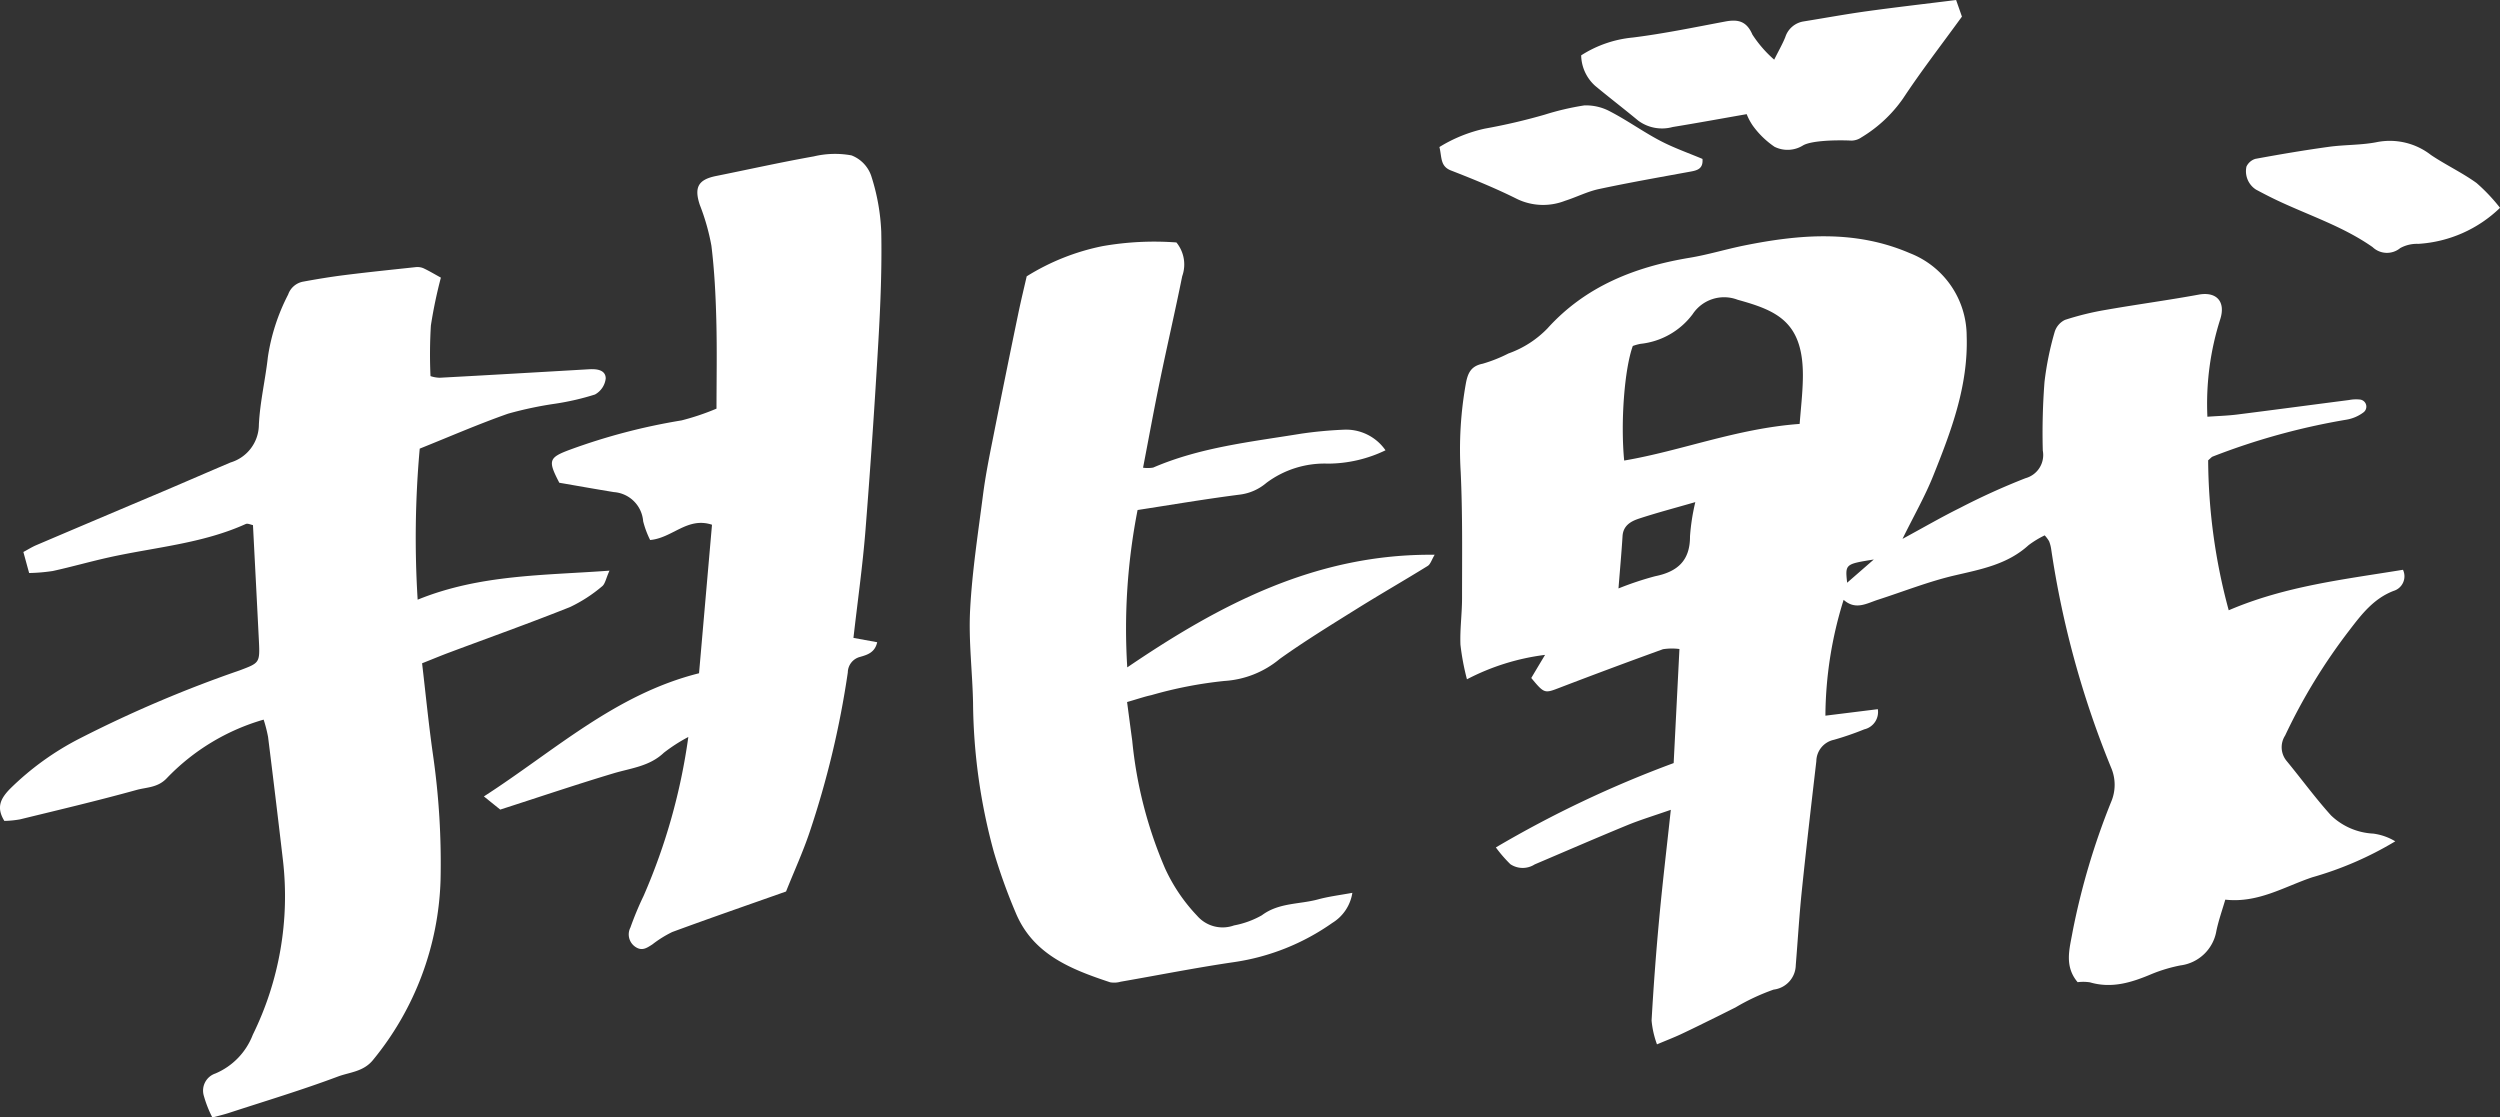
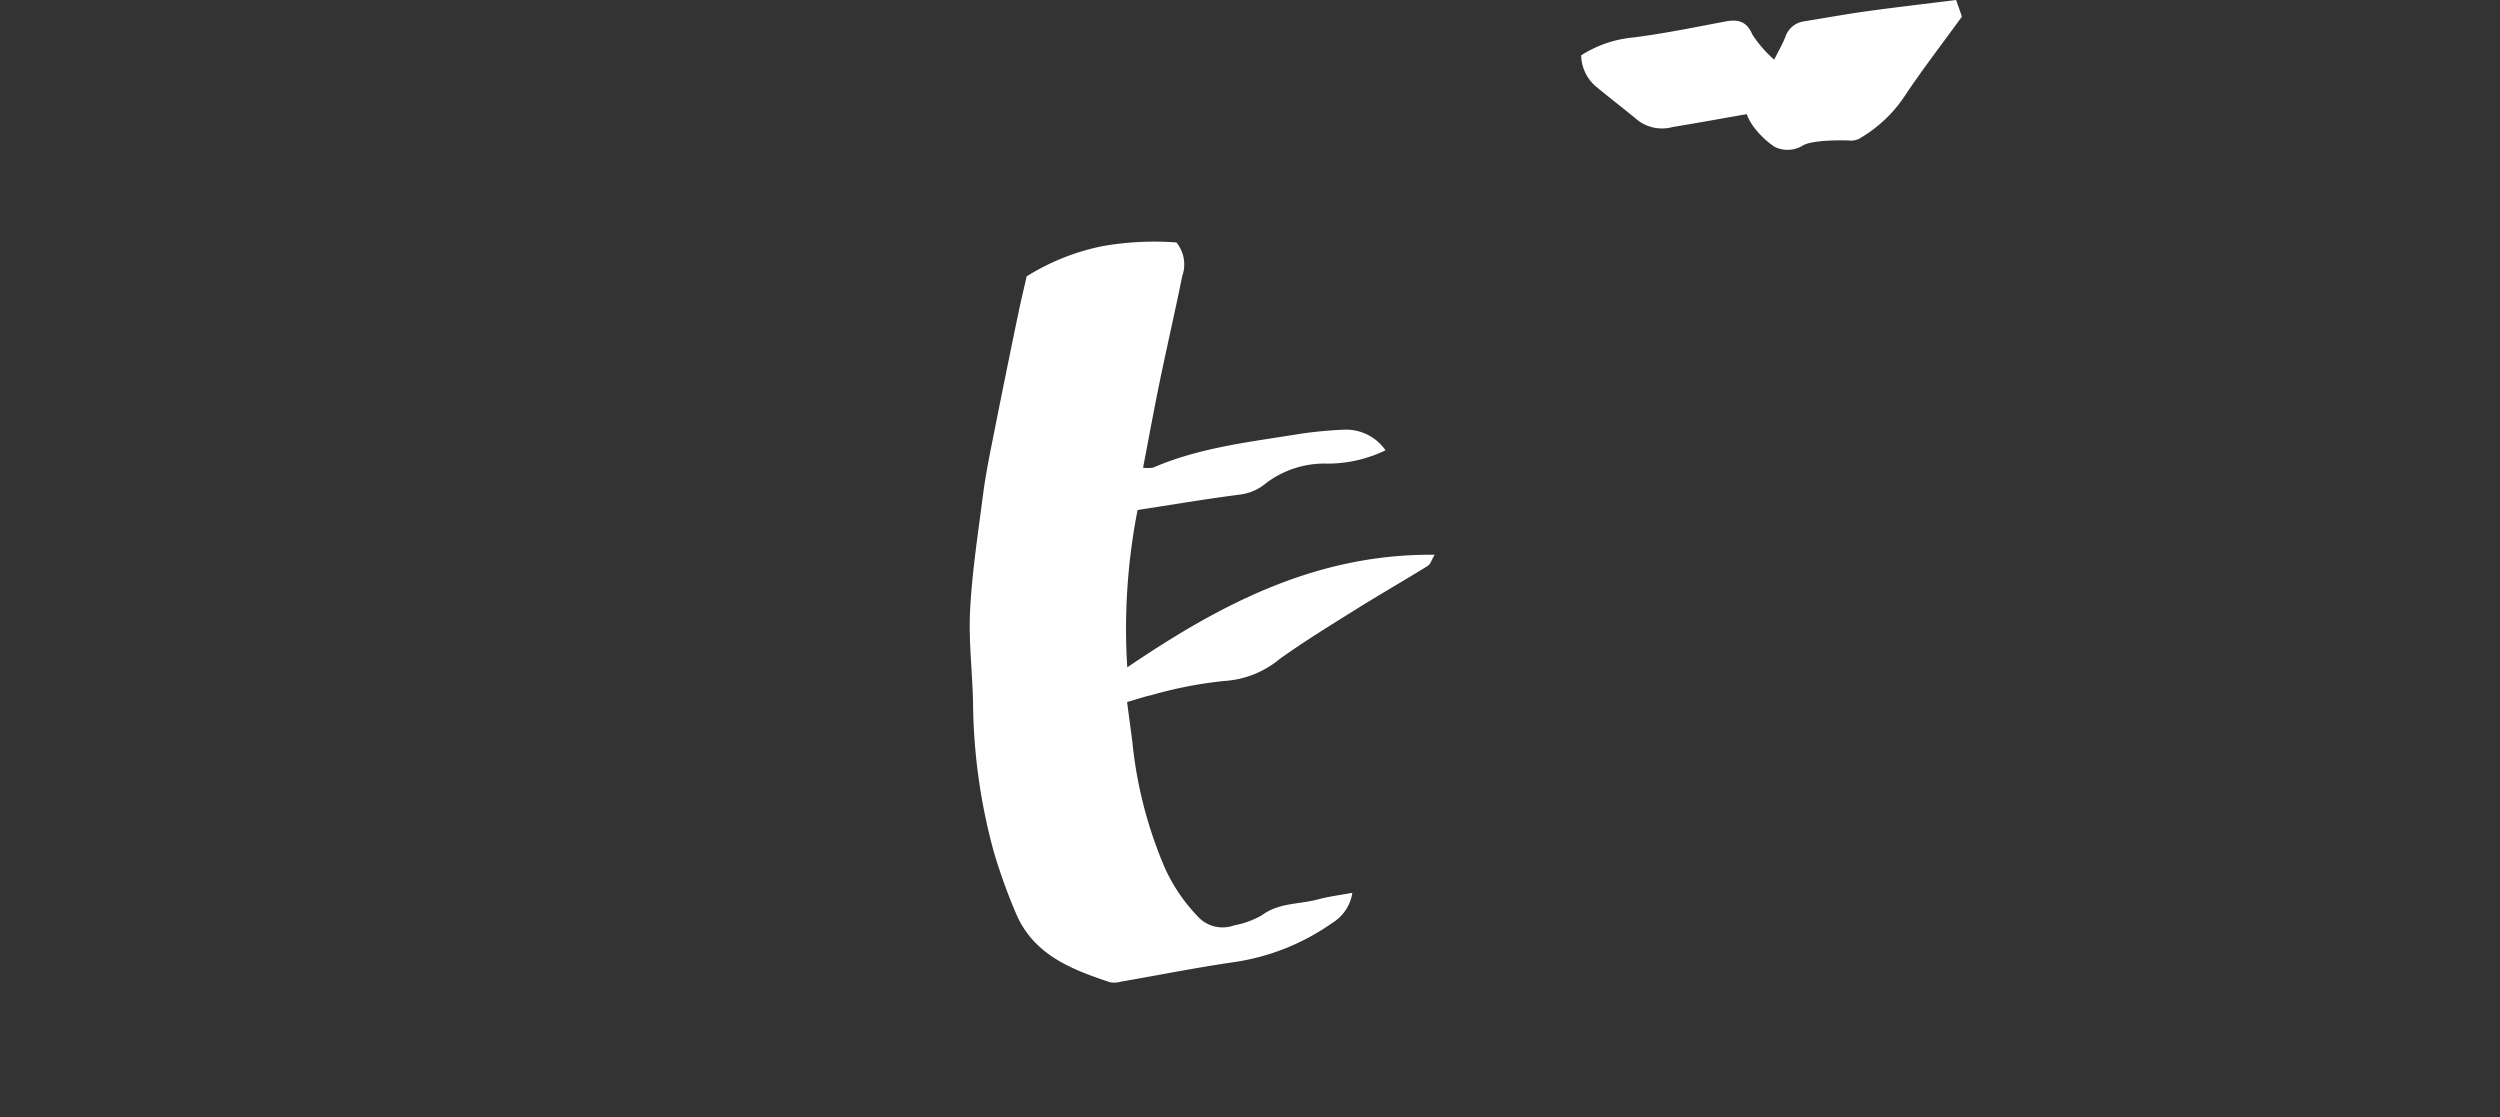
<svg xmlns="http://www.w3.org/2000/svg" width="235.442" height="105.242" viewBox="0 0 235.442 105.242">
  <rect x="0" y="0" width="235.442" height="105.242" fill="#333333" stroke="none" />
  <g id="グループ_31584" data-name="グループ 31584" transform="translate(-253 -8666)">
-     <path id="パス_11799" data-name="パス 11799" d="M24.822,72.417A20.482,20.482,0,0,0,15.738,77.9c-.86.938-1.914.871-2.878,1.138-3.64,1.008-7.318,1.877-10.988,2.773a9.594,9.594,0,0,1-1.46.143c-.8-1.287-.33-2.121.5-2.99a26.535,26.535,0,0,1,6.662-4.807,116.7,116.7,0,0,1,15-6.38c1.843-.7,1.912-.688,1.811-2.732-.18-3.619-.37-7.237-.561-10.948-.192-.033-.5-.192-.693-.1-4.1,1.85-8.571,2.182-12.887,3.142-1.767.393-3.51.893-5.278,1.28a16.8,16.8,0,0,1-2.222.189c-.2-.718-.351-1.283-.543-1.981.434-.231.814-.472,1.222-.646q6.011-2.559,12.029-5.1c2.091-.889,4.173-1.8,6.265-2.686a3.734,3.734,0,0,0,2.663-3.547c.1-2.131.611-4.238.846-6.367a18.8,18.8,0,0,1,1.911-5.9,1.843,1.843,0,0,1,1.407-1.213c1.319-.243,2.645-.461,3.975-.627,2.191-.274,4.388-.5,6.584-.735a1.5,1.5,0,0,1,.754.089c.55.255,1.07.571,1.664.895a43.736,43.736,0,0,0-.942,4.51,45.068,45.068,0,0,0-.036,4.764,3,3,0,0,0,.866.154c4.7-.252,9.389-.527,14.083-.8.72-.041,1.542.061,1.553.863a1.976,1.976,0,0,1-1.014,1.516,24.319,24.319,0,0,1-3.676.855,35.181,35.181,0,0,0-4.511.951c-2.784.978-5.5,2.16-8.316,3.291a94.206,94.206,0,0,0-.195,14.225c5.846-2.377,11.8-2.275,18.067-2.733-.335.734-.407,1.255-.7,1.478a13.822,13.822,0,0,1-3.009,1.946c-3.742,1.495-7.541,2.848-11.316,4.262-.81.3-1.611.636-2.624,1.037.341,2.908.62,5.771,1.026,8.616a71.43,71.43,0,0,1,.712,11.855,28.007,28.007,0,0,1-6.314,16.832c-.909,1.172-2.224,1.194-3.355,1.618-3.381,1.269-6.848,2.309-10.283,3.432-.438.143-.89.248-1.536.426a10.788,10.788,0,0,1-.8-2.029,1.7,1.7,0,0,1,1.081-2.117,6.47,6.47,0,0,0,3.524-3.645,29.558,29.558,0,0,0,2.839-16.457q-.676-5.8-1.4-11.6a13.487,13.487,0,0,0-.414-1.618" transform="translate(253 8661.357)" fill="#fff" />
    <path id="パス_11800" data-name="パス 11800" d="M123.008,70.333c.168,1.259.32,2.436.482,3.613a40.177,40.177,0,0,0,3.09,12.033,16.275,16.275,0,0,0,3.024,4.469,3.172,3.172,0,0,0,3.473.908A8.442,8.442,0,0,0,135.7,90.4c1.6-1.2,3.528-1.016,5.289-1.495,1-.272,2.039-.4,3.232-.618a4.04,4.04,0,0,1-1.882,2.83,21.421,21.421,0,0,1-9.24,3.692c-3.578.521-7.127,1.23-10.691,1.847a2.187,2.187,0,0,1-1,.055c-3.671-1.221-7.256-2.608-8.893-6.551a52.945,52.945,0,0,1-2.043-5.672A54.726,54.726,0,0,1,108.5,70.409c-.057-2.93-.431-5.869-.276-8.784.19-3.61.748-7.2,1.211-10.8.222-1.725.558-3.438.9-5.146q1.174-5.922,2.4-11.832c.279-1.355.609-2.7.817-3.62a21.491,21.491,0,0,1,7.145-2.844,28.238,28.238,0,0,1,6.954-.347,3.28,3.28,0,0,1,.546,3.182c-.661,3.289-1.423,6.557-2.1,9.843-.554,2.679-1.043,5.371-1.587,8.19a3.146,3.146,0,0,0,.95-.012c4.436-1.913,9.195-2.42,13.891-3.186a38.774,38.774,0,0,1,4.009-.38,4.521,4.521,0,0,1,3.984,1.937,12.551,12.551,0,0,1-5.419,1.256,9.127,9.127,0,0,0-5.805,1.818,4.743,4.743,0,0,1-2.5,1.1c-3.236.413-6.454.962-9.625,1.451a58.074,58.074,0,0,0-.972,14.82c8.754-5.953,17.844-10.729,28.95-10.606-.285.474-.393.89-.657,1.053-2.22,1.375-4.488,2.672-6.7,4.055-2.44,1.524-4.9,3.034-7.233,4.7a9.007,9.007,0,0,1-5.219,2.077,39.222,39.222,0,0,0-6.871,1.335c-.648.138-1.278.36-2.289.65" transform="translate(236.139 8661.797)" fill="#fff" />
-     <path id="パス_11801" data-name="パス 11801" d="M82.443,86.632c-3.55,1.256-7.15,2.5-10.724,3.818a10.678,10.678,0,0,0-1.866,1.164c-.51.325-.98.679-1.636.21a1.414,1.414,0,0,1-.433-1.8,29.848,29.848,0,0,1,1.237-2.97,56.743,56.743,0,0,0,4.216-14.974,15.611,15.611,0,0,0-2.308,1.487c-1.351,1.286-3.1,1.445-4.751,1.941-3.448,1.034-6.859,2.188-10.654,3.411l-1.539-1.24c6.639-4.278,12.344-9.612,20.261-11.6q.614-7.04,1.221-13.987c-2.321-.768-3.71,1.248-5.826,1.439a8.772,8.772,0,0,1-.658-1.769,2.982,2.982,0,0,0-2.759-2.744c-1.714-.279-3.425-.586-5.137-.881-1.1-2.115-1.013-2.37,1.086-3.143A57.359,57.359,0,0,1,72.6,42.266a23.192,23.192,0,0,0,3.291-1.108c0-2.58.057-5.46-.018-8.337-.06-2.339-.177-4.687-.462-7.007a20.608,20.608,0,0,0-1.095-3.85c-.544-1.648-.149-2.377,1.54-2.716,3.068-.618,6.123-1.3,9.2-1.846a8.624,8.624,0,0,1,3.548-.094,3.169,3.169,0,0,1,1.845,1.89,19.642,19.642,0,0,1,.958,5.308c.068,3.42-.073,6.849-.269,10.267q-.515,8.946-1.221,17.883c-.267,3.332-.737,6.648-1.129,10.094l2.236.406c-.213.976-.932,1.188-1.614,1.383A1.532,1.532,0,0,0,88.257,66a86.379,86.379,0,0,1-3.6,15.056c-.616,1.833-1.425,3.6-2.218,5.581" transform="translate(244.587 8663.326)" fill="#fff" />
-     <path id="パス_11802" data-name="パス 11802" d="M204.539,54.868c2.033-1.1,3.69-2.066,5.405-2.912a64.139,64.139,0,0,1,6.2-2.814,2.262,2.262,0,0,0,1.624-2.6,62.6,62.6,0,0,1,.16-6.456,28.671,28.671,0,0,1,.953-4.7,1.86,1.86,0,0,1,.984-1.154,27.011,27.011,0,0,1,3.874-.947c2.9-.508,5.82-.9,8.715-1.43,1.639-.3,2.551.619,2.034,2.29a26.251,26.251,0,0,0-1.218,9.21c.956-.068,1.857-.092,2.746-.2,3.534-.445,7.063-.918,10.6-1.374a3.42,3.42,0,0,1,1-.046.673.673,0,0,1,.357,1.207,3.674,3.674,0,0,1-1.606.69,63.843,63.843,0,0,0-12.592,3.473c-.119.045-.208.166-.434.356a54.912,54.912,0,0,0,1.937,14.122c5.331-2.287,10.877-2.908,16.411-3.813a1.434,1.434,0,0,1-.879,1.986c-1.858.713-2.991,2.168-4.144,3.678a53.866,53.866,0,0,0-6.077,9.946,2.024,2.024,0,0,0,.148,2.4c1.4,1.7,2.7,3.486,4.176,5.122a6.187,6.187,0,0,0,3.985,1.714,5.375,5.375,0,0,1,2.065.726,32.226,32.226,0,0,1-7.808,3.384c-2.64.885-5.112,2.451-8.2,2.109-.3,1.021-.634,1.963-.837,2.931a3.94,3.94,0,0,1-3.391,3.263,14.474,14.474,0,0,0-2.681.8c-1.883.8-3.759,1.4-5.833.794a4.177,4.177,0,0,0-1.165-.015c-1.289-1.534-.75-3.175-.463-4.81a67.109,67.109,0,0,1,3.608-12.142,4.094,4.094,0,0,0,0-3.273,88.359,88.359,0,0,1-5.63-20.522,3.369,3.369,0,0,0-.2-.775,3.1,3.1,0,0,0-.416-.557,8.978,8.978,0,0,0-1.518.922c-1.971,1.8-4.433,2.262-6.92,2.84-2.46.57-4.832,1.515-7.244,2.292-1.07.344-2.124,1.025-3.254.016a37.107,37.107,0,0,0-1.716,10.91l4.936-.612a1.674,1.674,0,0,1-1.279,1.9,27.956,27.956,0,0,1-2.859.985,2.088,2.088,0,0,0-1.652,2.008c-.473,4.069-.947,8.137-1.368,12.211-.241,2.327-.378,4.666-.569,7a2.362,2.362,0,0,1-2.083,2.305,20.016,20.016,0,0,0-3.605,1.687c-.588.287-1.169.588-1.756.875-1.131.555-2.258,1.119-3.4,1.654-.647.3-1.317.559-2.228.941a8.9,8.9,0,0,1-.507-2.236q.272-4.822.721-9.634c.309-3.332.707-6.654,1.09-10.218-1.547.542-2.857.937-4.118,1.454-2.914,1.2-5.8,2.452-8.7,3.686a2.09,2.09,0,0,1-2.294-.02,12.831,12.831,0,0,1-1.365-1.578,103.85,103.85,0,0,1,16.745-7.943c.179-3.53.359-7.064.544-10.743a5.492,5.492,0,0,0-1.551.019q-4.861,1.76-9.689,3.61c-1.46.561-1.469.6-2.714-.9.4-.675.826-1.389,1.3-2.177a21.718,21.718,0,0,0-7.357,2.3,22.844,22.844,0,0,1-.613-3.263c-.057-1.456.152-2.92.151-4.381,0-3.962.057-7.93-.128-11.885a35.168,35.168,0,0,1,.5-8.4c.184-.947.5-1.58,1.575-1.792a13.912,13.912,0,0,0,2.42-.963,9.56,9.56,0,0,0,3.682-2.367c3.576-3.96,8.235-5.794,13.387-6.648,1.717-.284,3.394-.8,5.1-1.147,5.263-1.064,10.488-1.5,15.625.71a8.391,8.391,0,0,1,5.363,7.795c.158,4.706-1.46,8.971-3.163,13.208-.761,1.9-1.786,3.686-2.882,5.912m-9.684-10.834c.106-1.4.269-2.786.3-4.174.134-5.409-2.381-6.476-6.144-7.516A3.55,3.55,0,0,0,184.79,33.7a7.053,7.053,0,0,1-4.917,2.792,4.71,4.71,0,0,0-.717.2c-.789,2.187-1.161,7.166-.812,10.79,5.413-.921,10.575-3.013,16.511-3.448M177.81,59.526a29.717,29.717,0,0,1,3.448-1.15c2.115-.425,3.3-1.476,3.285-3.767a20.2,20.2,0,0,1,.5-3.213c-1.985.574-3.664,1.014-5.311,1.557-.76.251-1.481.652-1.542,1.649-.095,1.532-.235,3.062-.382,4.923M201.853,56.8c-2.7.433-2.7.433-2.511,2.188l2.511-2.188" transform="translate(227.616 8661.891)" fill="#fff" />
    <path id="パス_11803" data-name="パス 11803" d="M176.4,5.213a10.891,10.891,0,0,1,4.87-1.679c2.911-.363,5.8-.963,8.684-1.505,1.193-.224,2.016-.064,2.571,1.227a11.3,11.3,0,0,0,2.053,2.364c.439-.88.786-1.481,1.043-2.117a2.159,2.159,0,0,1,1.733-1.486c1.978-.319,3.949-.681,5.933-.956,2.764-.382,5.537-.7,8.423-1.06l.549,1.563c-2,2.754-3.875,5.178-5.558,7.729a12.857,12.857,0,0,1-3.916,3.649,1.688,1.688,0,0,1-.925.3c-1.525-.072-3.794,0-4.565.452a2.756,2.756,0,0,1-2.689.128,8.219,8.219,0,0,1-2.031-1.971,5.386,5.386,0,0,1-.588-1.1c-2.366.414-4.665.835-6.969,1.211a3.772,3.772,0,0,1-3.244-.6c-1.335-1.108-2.715-2.162-4.049-3.271A3.963,3.963,0,0,1,176.4,5.213" transform="translate(225.51 8666)" fill="#fff" />
-     <path id="パス_11804" data-name="パス 11804" d="M274.486,22.02a12.114,12.114,0,0,1-7.7,3.392,3.269,3.269,0,0,0-1.7.4,1.96,1.96,0,0,1-2.6-.095c-2.776-1.947-5.982-2.977-9-4.407-.669-.317-1.325-.657-1.977-1.007a2.052,2.052,0,0,1-.9-2.171,1.37,1.37,0,0,1,.841-.726c2.3-.422,4.6-.813,6.913-1.132,1.52-.21,3.088-.149,4.584-.455a6.308,6.308,0,0,1,5.04,1.225c1.391.936,2.931,1.657,4.288,2.635a16.852,16.852,0,0,1,2.211,2.337" transform="translate(213.956 8663.554)" fill="#fff" />
-     <path id="パス_11805" data-name="パス 11805" d="M160.581,15.679a13.723,13.723,0,0,1,4.294-1.738,55.545,55.545,0,0,0,5.647-1.319,25.406,25.406,0,0,1,3.7-.864,4.777,4.777,0,0,1,2.47.586c1.6.831,3.081,1.9,4.679,2.739,1.281.674,2.663,1.154,3.989,1.714.078.9-.448,1.07-1.093,1.188-2.89.529-5.787,1.036-8.659,1.65-1.1.235-2.125.769-3.2,1.108a5.659,5.659,0,0,1-4.483-.16c-2.029-1.016-4.141-1.876-6.257-2.7-1.021-.4-.843-1.238-1.081-2.2" transform="translate(227.974 8664.17)" fill="#fff" />
  </g>
</svg>